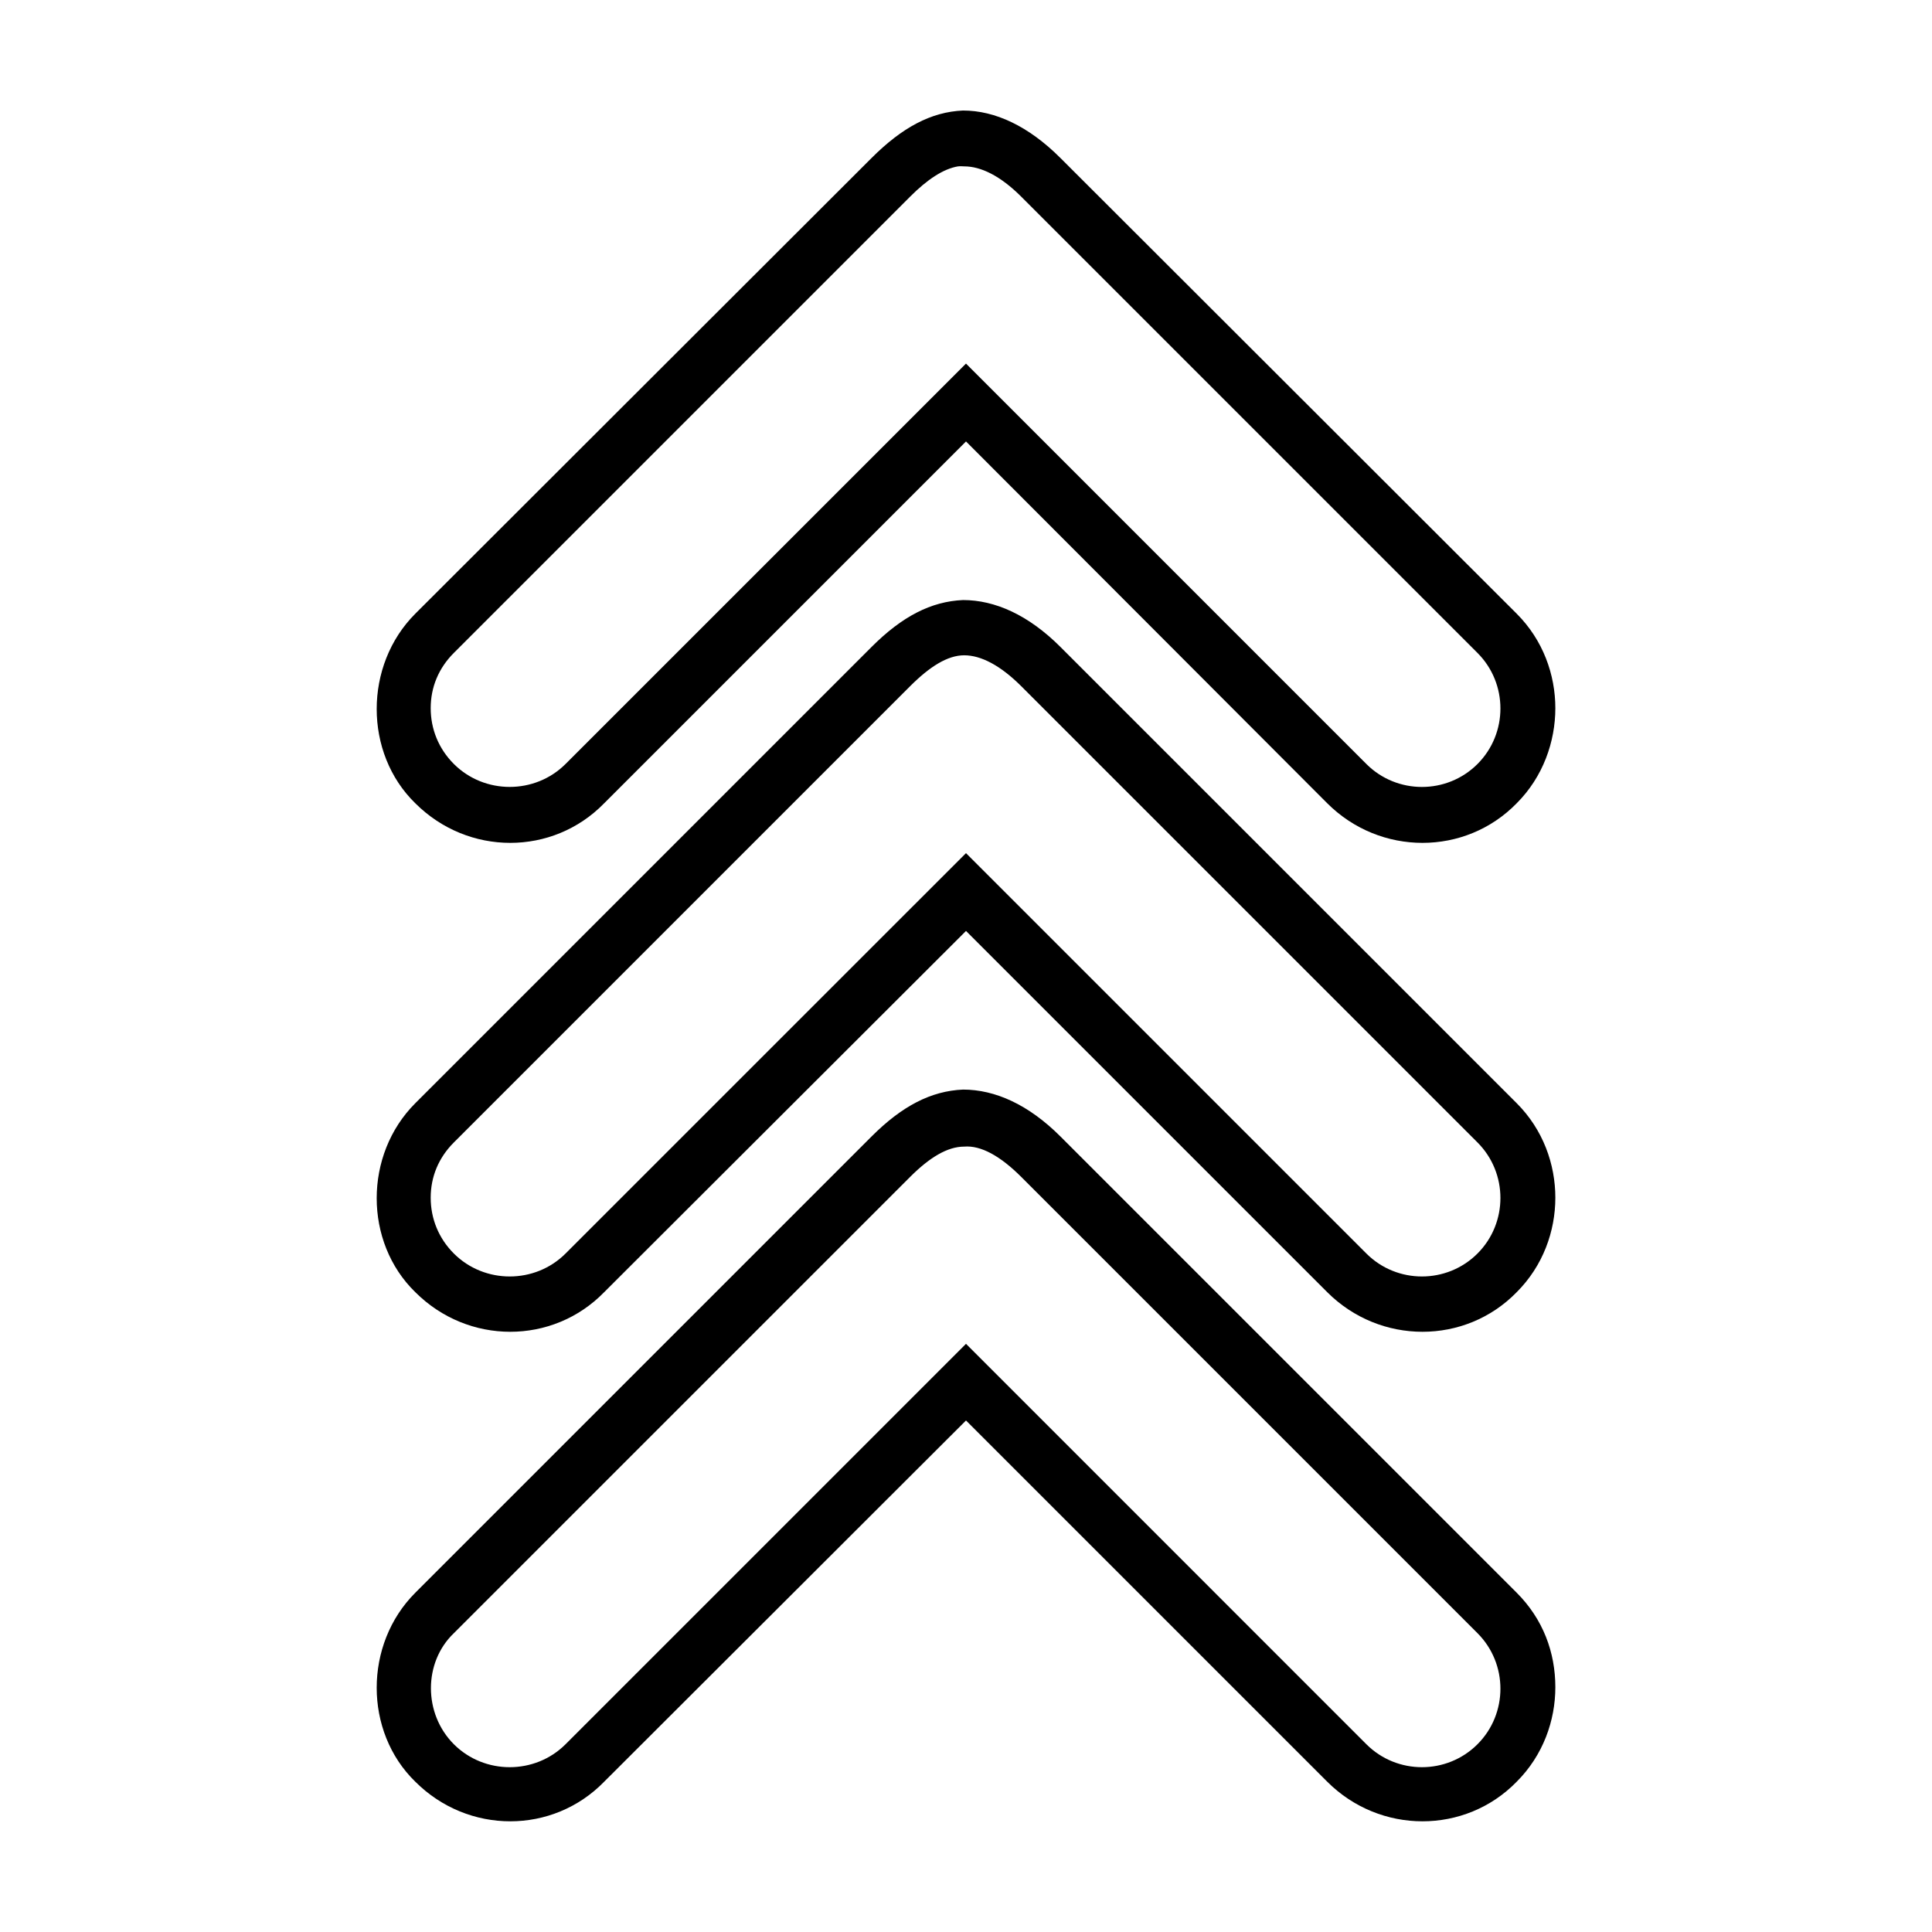
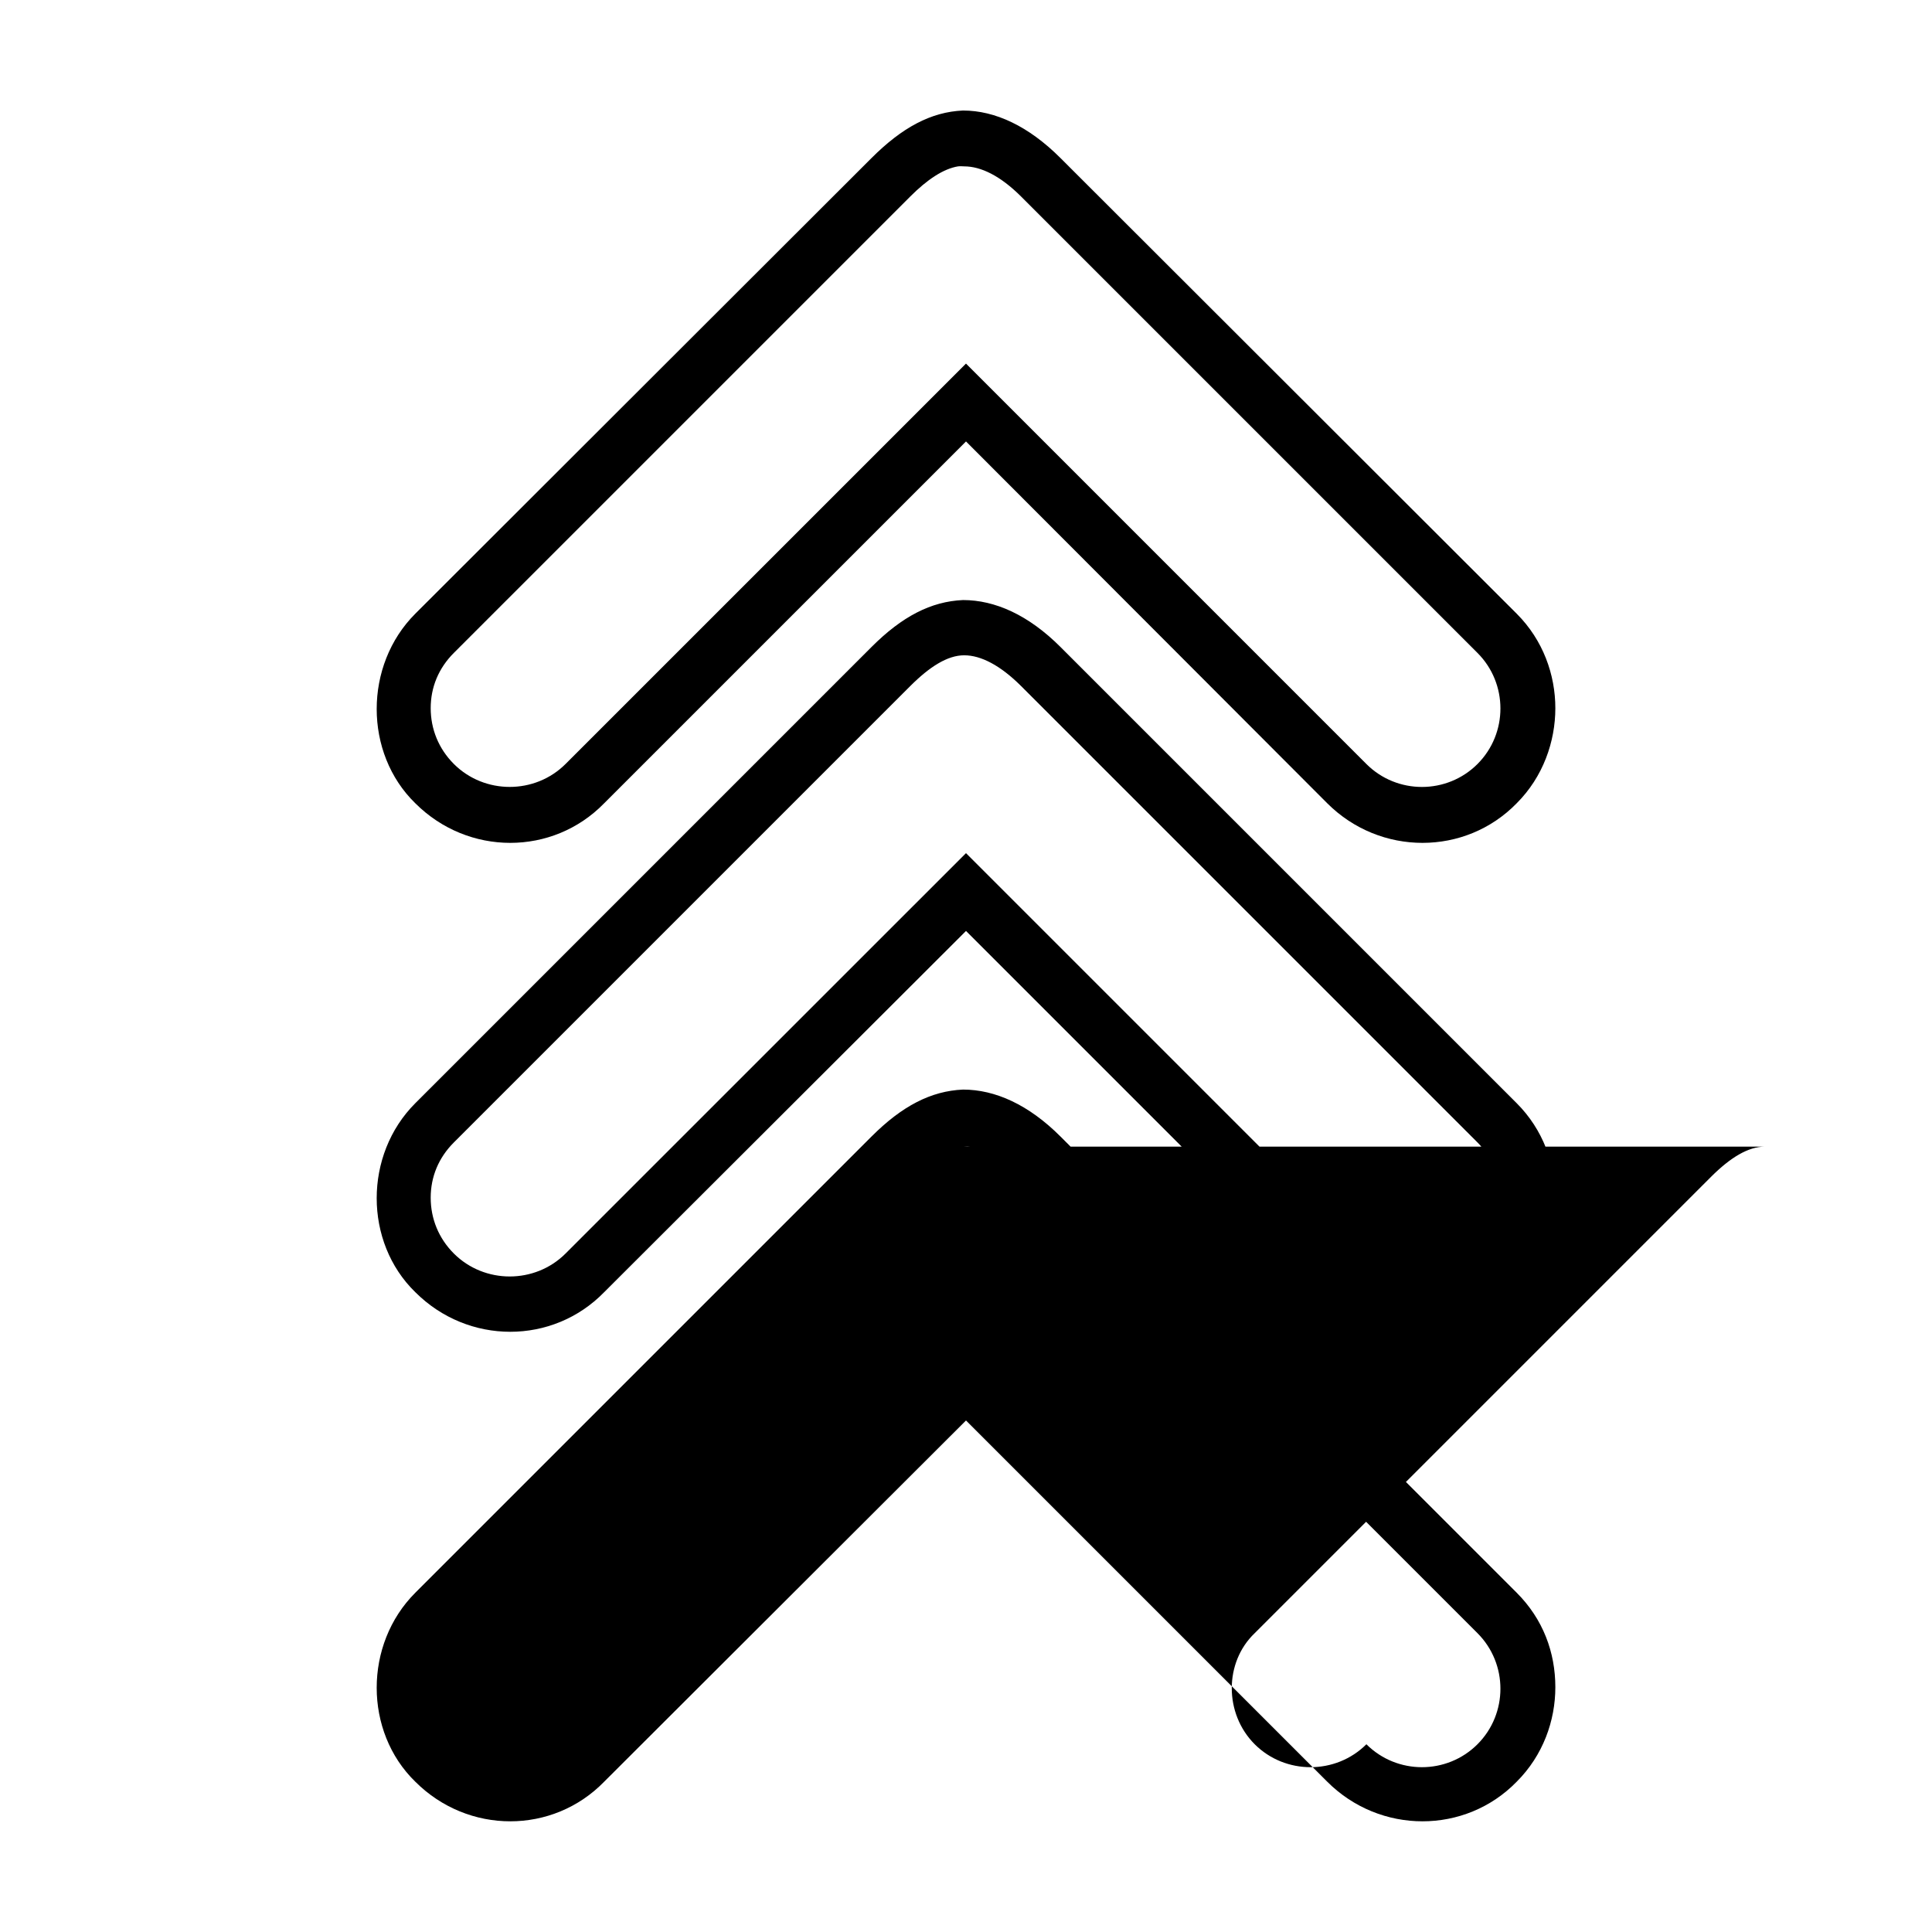
<svg xmlns="http://www.w3.org/2000/svg" fill="#000000" width="800px" height="800px" version="1.1" viewBox="144 144 512 512">
-   <path d="m399.21 173.29c-8.477 0.367-16.141 4.488-24.246 12.594l-120.91 120.76c-13.633 13.633-13.633 36.957 0 50.223 14.004 14.004 36.434 14.004 50.066 0l95.883-95.879 95.723 95.879c14.004 14.004 36.59 14.004 50.223 0 7-7 10.234-16.348 10.234-25.191s-3.234-18.031-10.234-25.031l-120.91-120.76c-8.477-8.477-17.344-12.594-25.82-12.594zm-1.258 14.801c0.562-0.09 1.023 0 1.574 0 4.422 0 9.586 2.504 15.113 8.031l120.91 120.91c8.105 8.105 8.105 21.336 0 29.441-8.105 8.105-21.336 8.105-29.441 0l-106.11-106.12-106.12 106.11c-8.105 8.105-21.492 8.105-29.598 0-4.055-4.055-6.141-9.273-6.141-14.801 0-5.527 2.086-10.59 6.141-14.641l120.91-120.91c4.516-4.516 8.805-7.394 12.754-8.031zm1.258 114.93c-8.477 0.367-16.141 4.332-24.246 12.438l-120.91 120.91c-13.633 13.633-13.633 36.801 0 50.066 14.004 14.004 36.434 14.004 50.066 0l95.883-95.723 95.723 95.723c14.004 14.004 36.59 14.004 50.223 0 7-7 10.234-16.191 10.234-25.035s-3.234-18.031-10.234-25.031l-120.91-120.91c-8.477-8.477-17.344-12.438-25.82-12.438zm0.316 14.641c4.422 0 9.586 2.66 15.113 8.188l120.91 120.91c8.105 8.105 8.105 21.336 0 29.441-8.105 8.105-21.336 8.105-29.441 0l-106.11-106.11-106.12 106.11c-8.105 8.105-21.492 8.105-29.598 0-4.055-4.055-6.141-9.273-6.141-14.801 0-5.527 2.086-10.59 6.141-14.641l120.91-120.91c5.16-5.16 9.906-8.188 14.328-8.188zm-0.316 115.09c-8.477 0.367-16.141 4.332-24.246 12.438l-120.91 120.91c-13.633 13.633-13.633 36.801 0 50.066 14.004 14.004 36.434 14.004 50.066 0l95.883-95.723 95.723 95.723c14.004 14.004 36.59 14.004 50.223 0 7-7 10.234-16.188 10.234-25.031 0-9.215-3.234-18.035-10.234-25.035l-120.91-120.91c-8.477-8.477-17.344-12.438-25.82-12.438zm0.316 15.113c4.422-0.367 9.586 2.504 15.113 8.031l120.91 120.91c8.105 8.105 8.105 21.336 0 29.441-8.105 8.105-21.336 8.105-29.441 0l-106.11-106.12-106.12 106.12c-8.105 8.105-21.492 8.105-29.598 0-8.105-8.105-8.105-21.703 0-29.441l120.91-120.91c5.16-5.16 9.906-8.031 14.328-8.031z" />
+   <path d="m399.21 173.29c-8.477 0.367-16.141 4.488-24.246 12.594l-120.91 120.76c-13.633 13.633-13.633 36.957 0 50.223 14.004 14.004 36.434 14.004 50.066 0l95.883-95.879 95.723 95.879c14.004 14.004 36.59 14.004 50.223 0 7-7 10.234-16.348 10.234-25.191s-3.234-18.031-10.234-25.031l-120.91-120.76c-8.477-8.477-17.344-12.594-25.82-12.594zm-1.258 14.801c0.562-0.09 1.023 0 1.574 0 4.422 0 9.586 2.504 15.113 8.031l120.91 120.91c8.105 8.105 8.105 21.336 0 29.441-8.105 8.105-21.336 8.105-29.441 0l-106.11-106.12-106.12 106.11c-8.105 8.105-21.492 8.105-29.598 0-4.055-4.055-6.141-9.273-6.141-14.801 0-5.527 2.086-10.59 6.141-14.641l120.91-120.91c4.516-4.516 8.805-7.394 12.754-8.031zm1.258 114.93c-8.477 0.367-16.141 4.332-24.246 12.438l-120.91 120.91c-13.633 13.633-13.633 36.801 0 50.066 14.004 14.004 36.434 14.004 50.066 0l95.883-95.723 95.723 95.723c14.004 14.004 36.59 14.004 50.223 0 7-7 10.234-16.191 10.234-25.035s-3.234-18.031-10.234-25.031l-120.91-120.91c-8.477-8.477-17.344-12.438-25.82-12.438zm0.316 14.641c4.422 0 9.586 2.66 15.113 8.188l120.91 120.91c8.105 8.105 8.105 21.336 0 29.441-8.105 8.105-21.336 8.105-29.441 0l-106.11-106.11-106.12 106.11c-8.105 8.105-21.492 8.105-29.598 0-4.055-4.055-6.141-9.273-6.141-14.801 0-5.527 2.086-10.59 6.141-14.641l120.91-120.91c5.16-5.16 9.906-8.188 14.328-8.188zm-0.316 115.09c-8.477 0.367-16.141 4.332-24.246 12.438l-120.91 120.91c-13.633 13.633-13.633 36.801 0 50.066 14.004 14.004 36.434 14.004 50.066 0l95.883-95.723 95.723 95.723c14.004 14.004 36.59 14.004 50.223 0 7-7 10.234-16.188 10.234-25.031 0-9.215-3.234-18.035-10.234-25.035l-120.91-120.91c-8.477-8.477-17.344-12.438-25.82-12.438zm0.316 15.113c4.422-0.367 9.586 2.504 15.113 8.031l120.91 120.91c8.105 8.105 8.105 21.336 0 29.441-8.105 8.105-21.336 8.105-29.441 0c-8.105 8.105-21.492 8.105-29.598 0-8.105-8.105-8.105-21.703 0-29.441l120.91-120.91c5.16-5.16 9.906-8.031 14.328-8.031z" />
</svg>